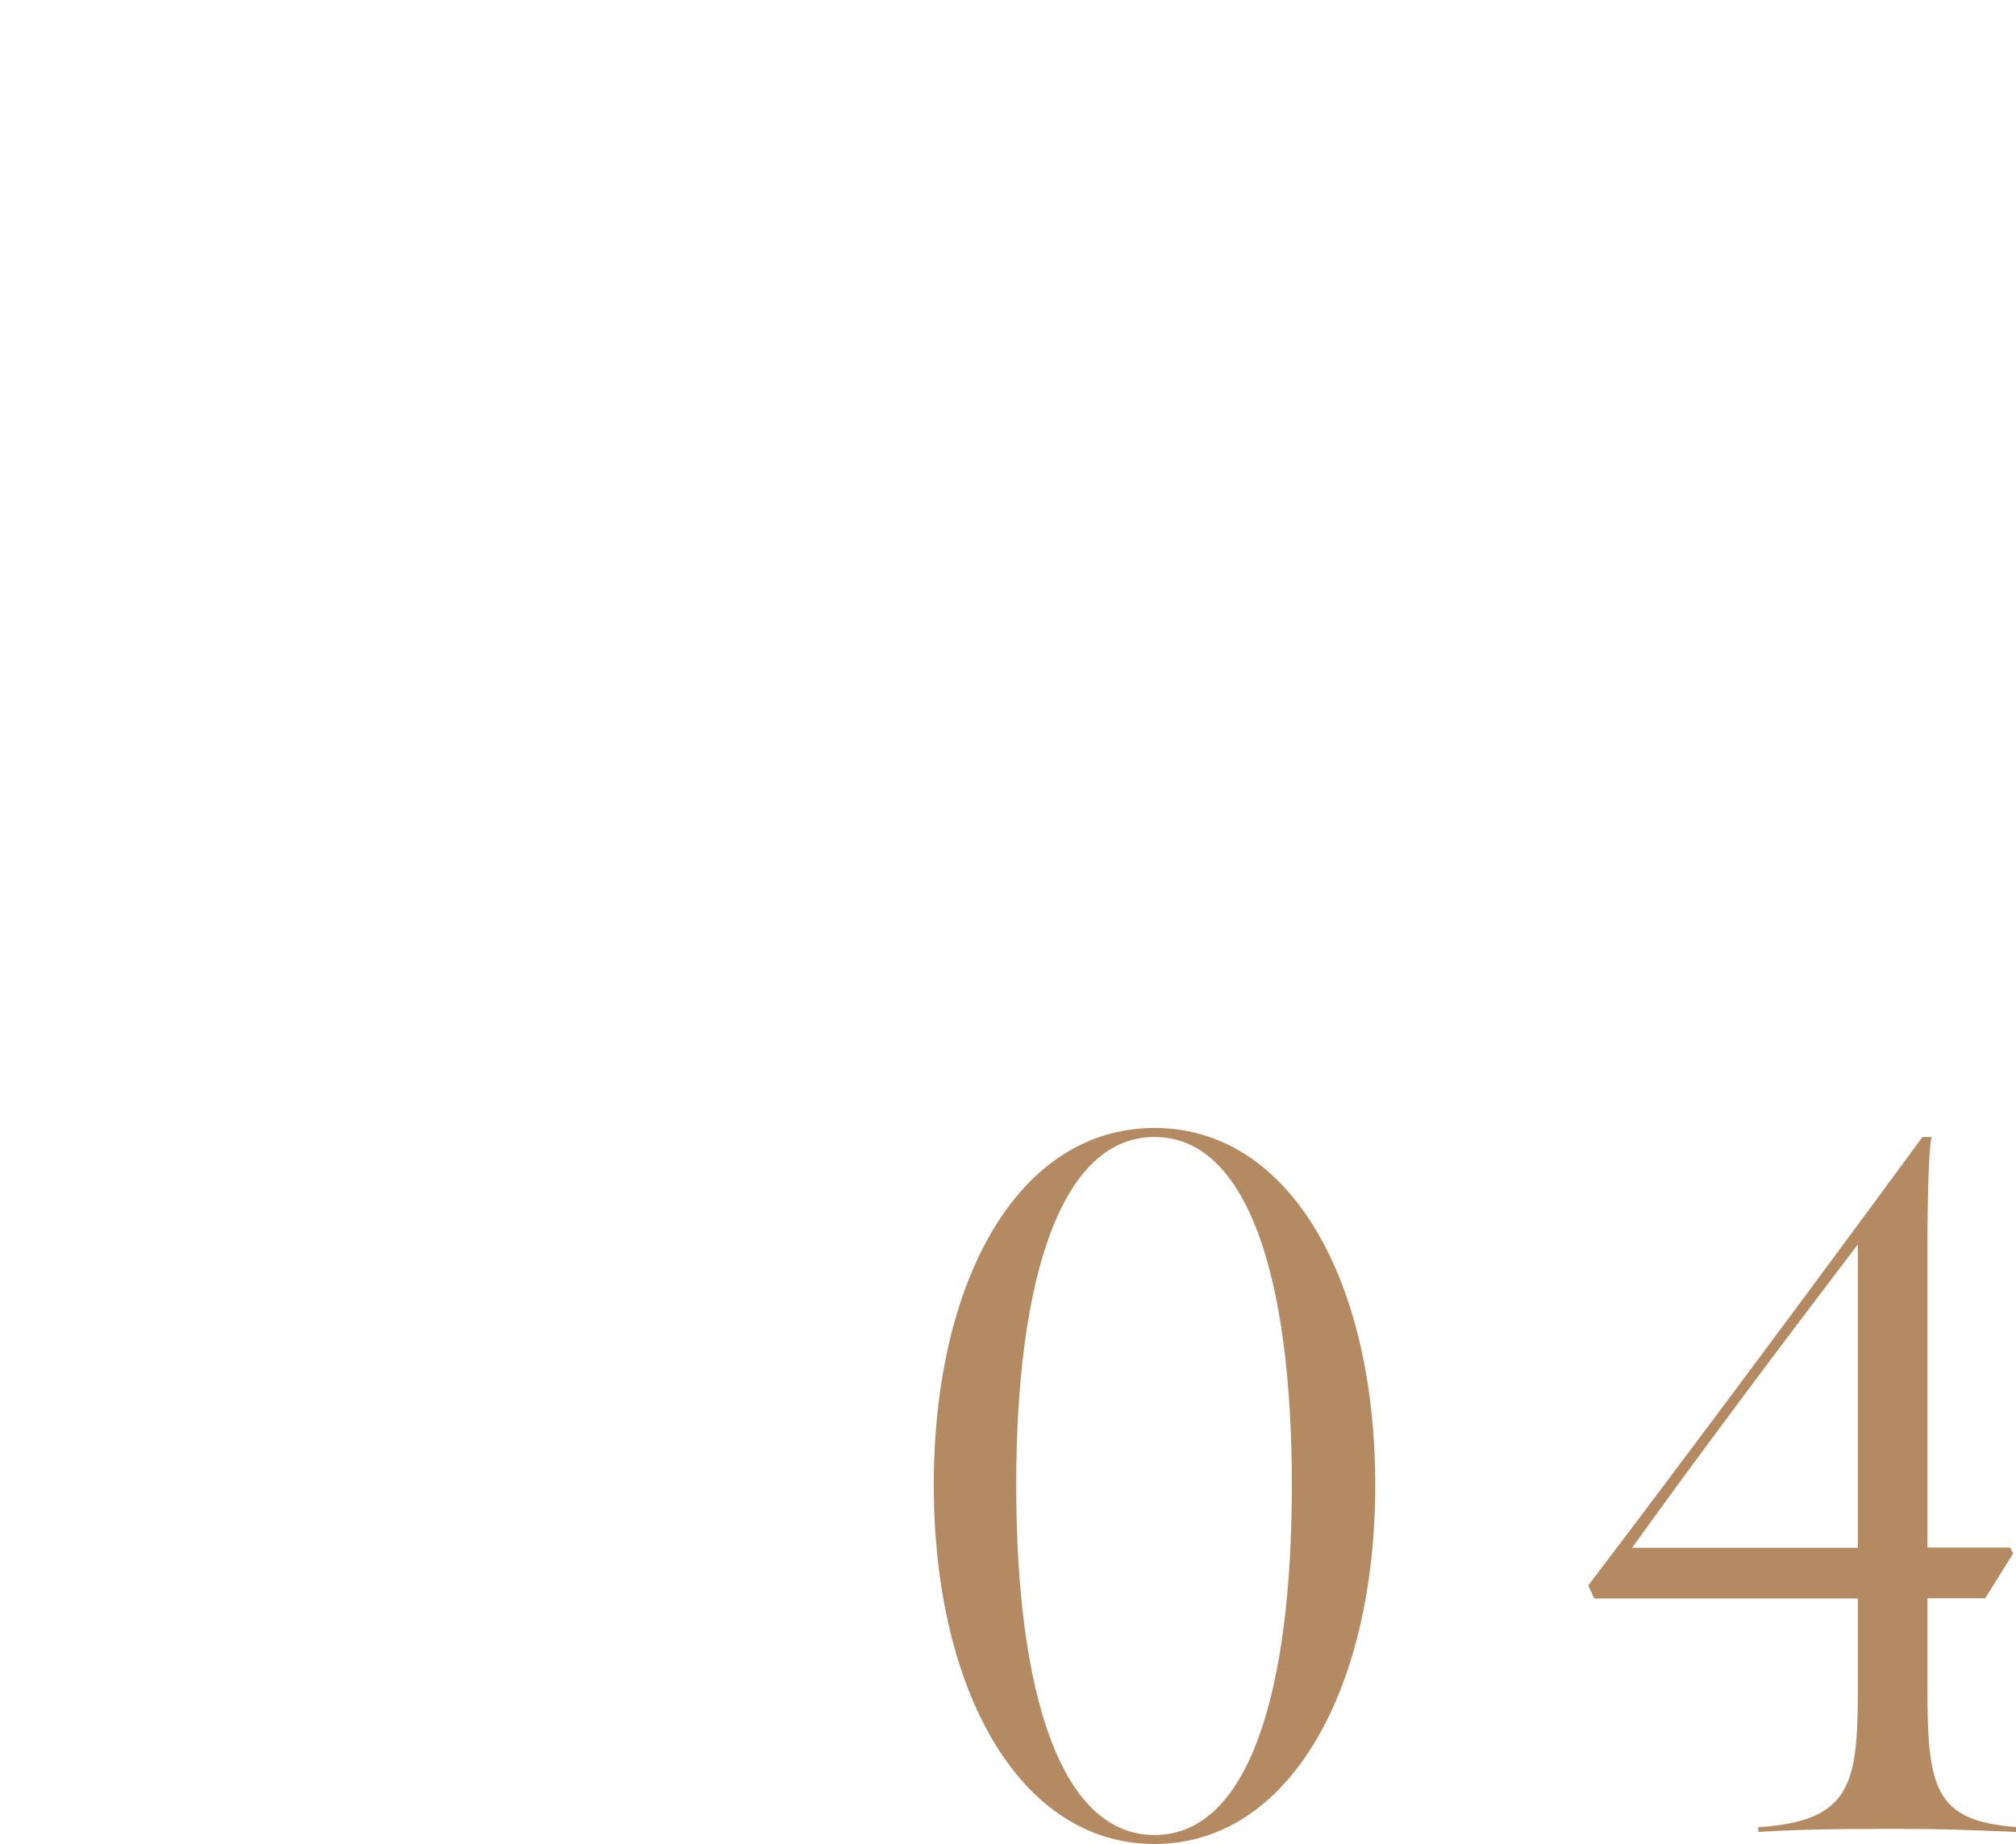
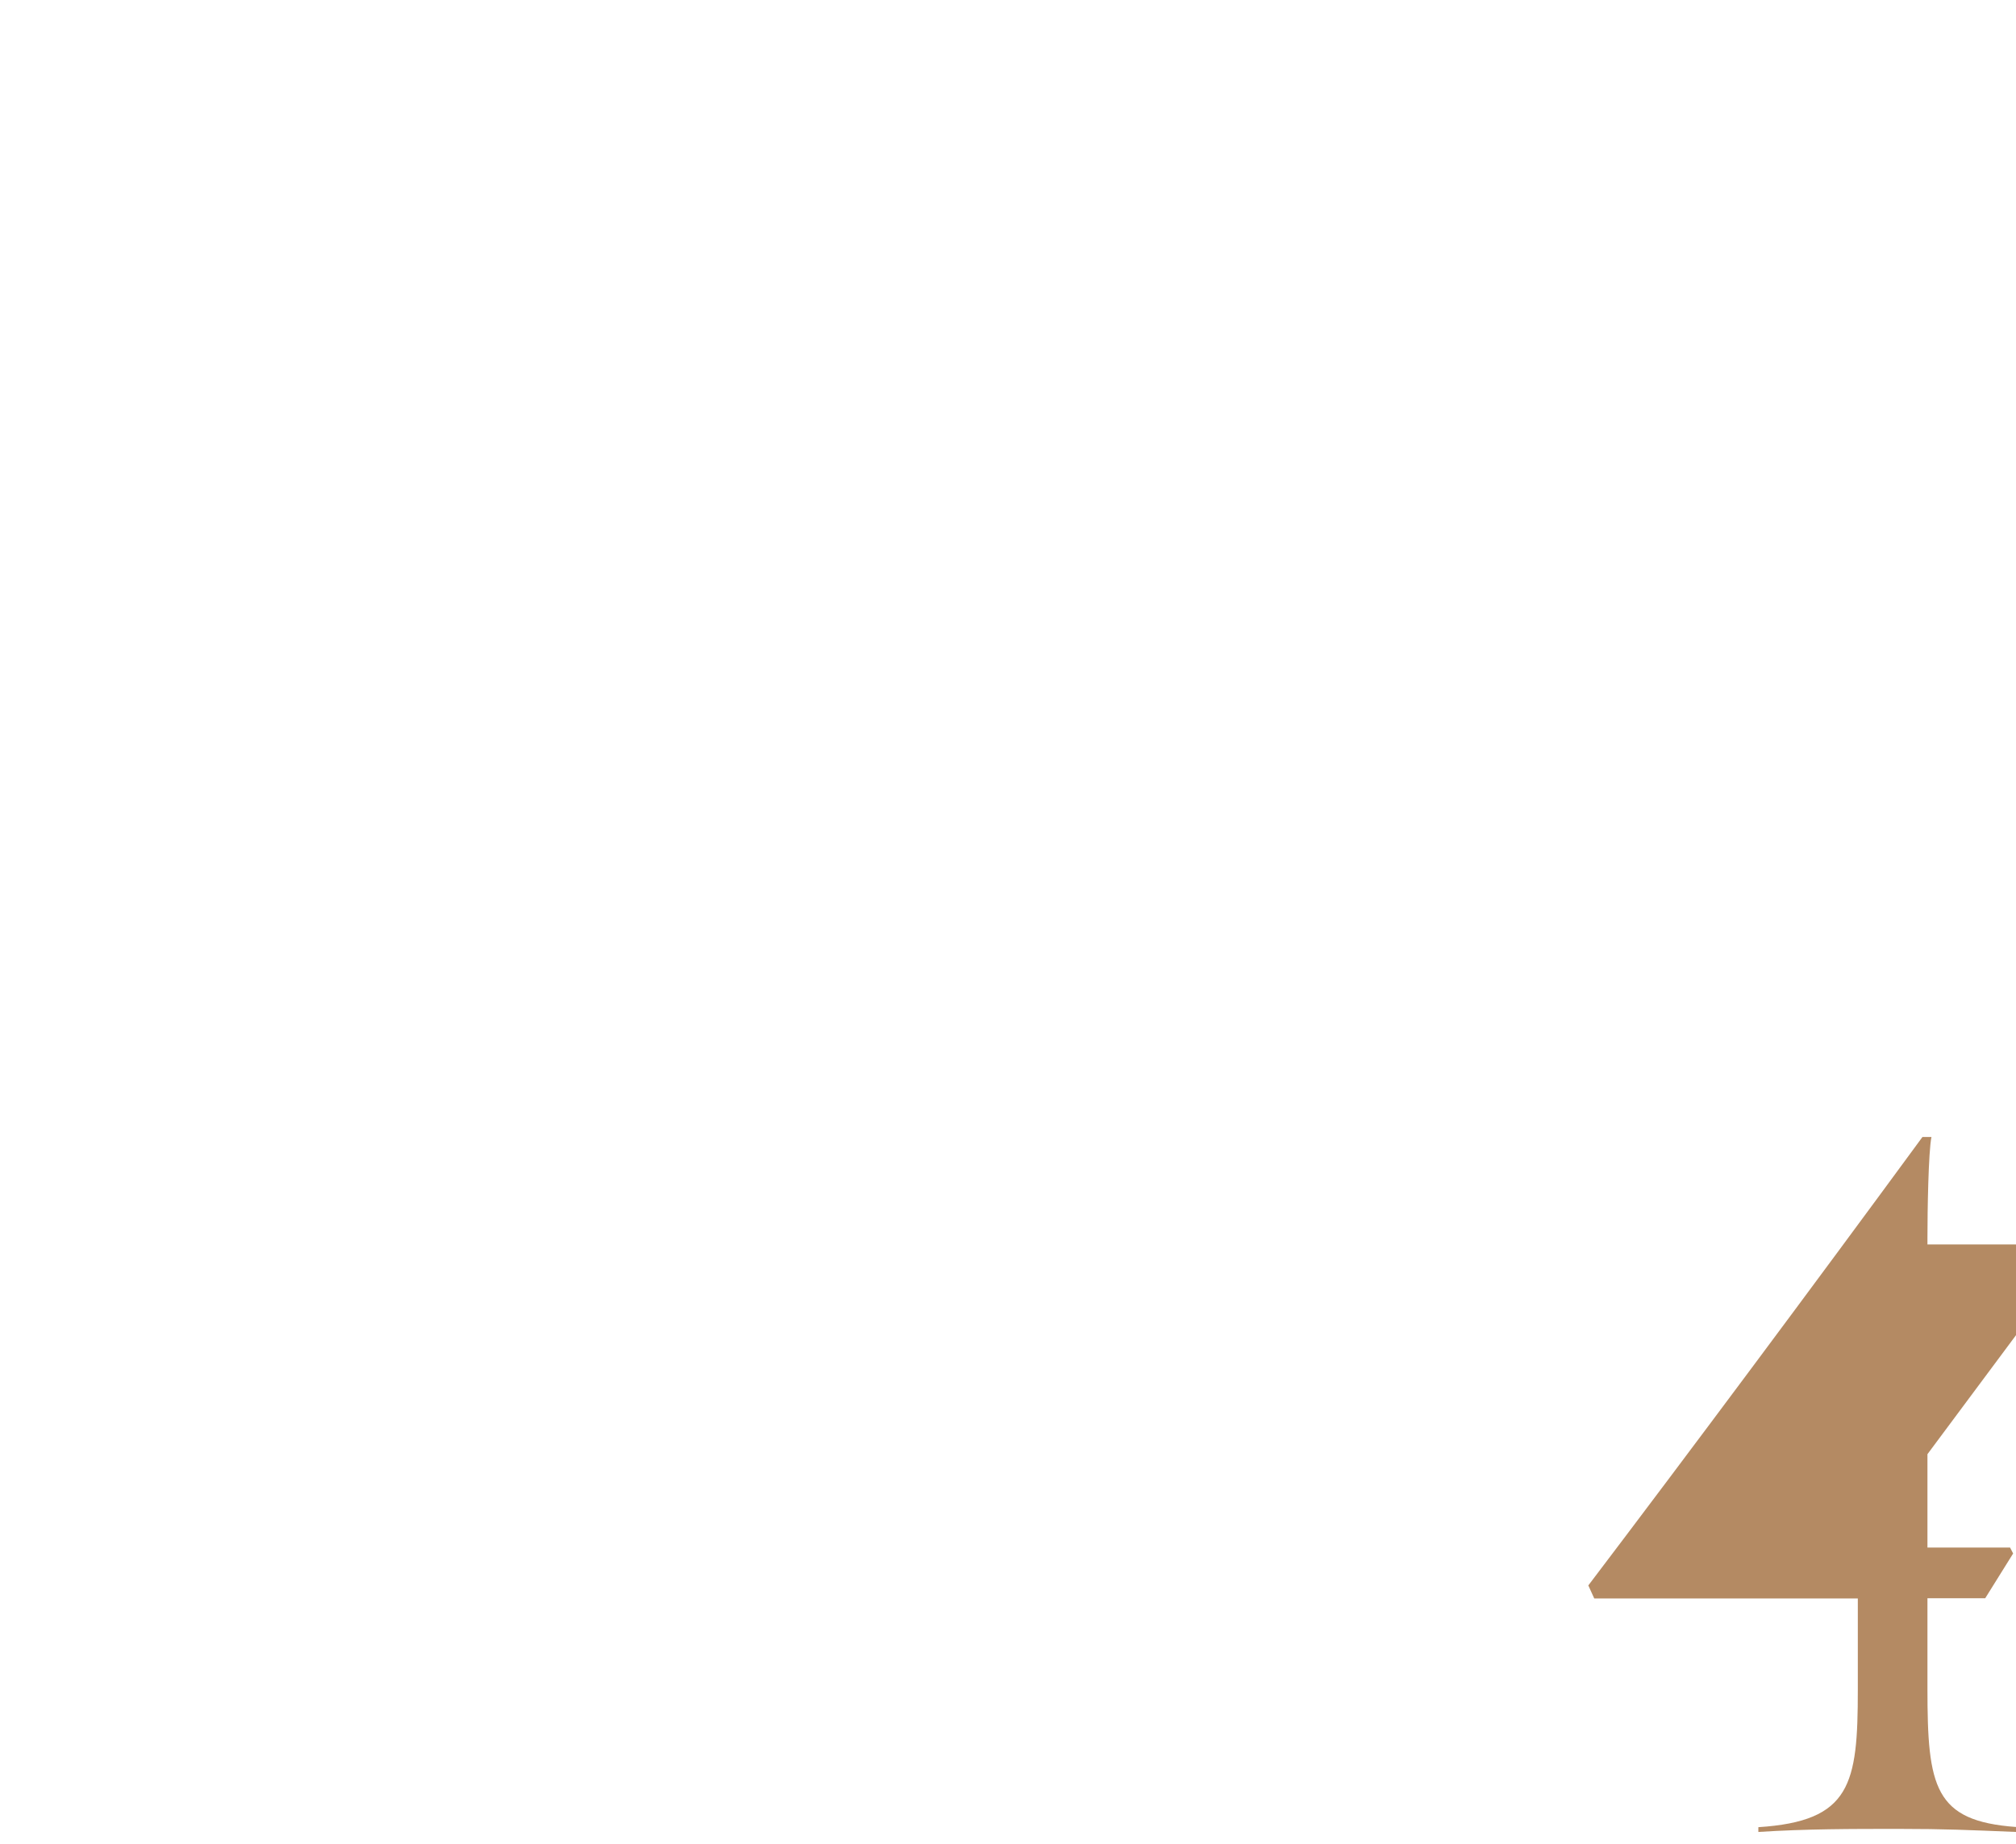
<svg xmlns="http://www.w3.org/2000/svg" id="_レイヤー_2" viewBox="0 0 105.4 96.43">
  <defs>
    <style>.cls-1{fill:none;}.cls-2{fill:#b48a63;}</style>
  </defs>
  <g id="design">
-     <path class="cls-2" d="M48.82,77.65c0-10.71,4.42-18.67,11.54-18.67s11.54,8.01,11.54,18.67-4.47,18.77-11.54,18.77-11.54-8.06-11.54-18.77ZM67.54,77.65c0-10.92-2.34-18.2-7.18-18.2s-7.23,7.28-7.23,18.2,2.34,18.3,7.23,18.3,7.18-7.38,7.18-18.3Z" />
-     <path class="cls-2" d="M91.93,95.54c4.84-.31,5.2-2.24,5.2-7.18v-4.78h-13.78l-.31-.68c5.25-6.92,11.75-15.65,17.47-23.45h.47c-.16.78-.21,3.85-.21,5.3v16.17h4.32l.16.31-1.46,2.34h-3.02v4.73c0,5.15.36,6.92,4.63,7.23v.26c-2.44-.1-3.69-.16-6.14-.16s-4.84,0-7.33.16v-.26ZM97.13,80.93v-15.86c-4,5.25-8.37,11.08-11.8,15.86h11.8Z" />
+     <path class="cls-2" d="M91.93,95.54c4.84-.31,5.2-2.24,5.2-7.18v-4.78h-13.78l-.31-.68c5.25-6.92,11.75-15.65,17.47-23.45h.47c-.16.78-.21,3.85-.21,5.3v16.17h4.32l.16.31-1.46,2.34h-3.02v4.73c0,5.15.36,6.92,4.63,7.23v.26c-2.44-.1-3.69-.16-6.14-.16s-4.84,0-7.33.16v-.26ZM97.13,80.93v-15.86h11.8Z" />
    <path class="cls-1" d="M7.68,15.87h.56c-.22.5-1.08,2.42-1.76,4.16-.74,1.88-1.48,3.82-2.24,5.68h-.12c-1.18-2.86-2.94-6.98-4.12-9.84h1.38l3.36,8.24c.42-1.1,1.1-2.8,1.52-3.92.54-1.44,1.24-3.5,1.42-4.32Z" />
    <path class="cls-1" d="M17.46,25.71c-2.68,0-4.68-1.96-4.68-5.02,0-3.38,2-5.06,4.68-5.06s4.68,1.54,4.68,5.06c0,3.02-2,5.02-4.68,5.02ZM17.46,15.75c-1.64,0-3.2,1.16-3.2,4.94s1.56,4.9,3.2,4.9,3.2-1.14,3.2-4.9-1.58-4.94-3.2-4.94Z" />
    <path class="cls-1" d="M29.37,9.73v15.76h-1.26v-15.34l1.26-.42Z" />
-     <path class="cls-1" d="M36.66,25.77c-.5,0-.94-.38-.94-.92s.44-.96.94-.96c.54,0,.94.44.94.96s-.4.92-.94.92Z" />
    <rect class="cls-1" x="-14.61" y="40.61" width="115.27" height="1" transform="translate(-16.47 42.46) rotate(-45)" />
  </g>
</svg>